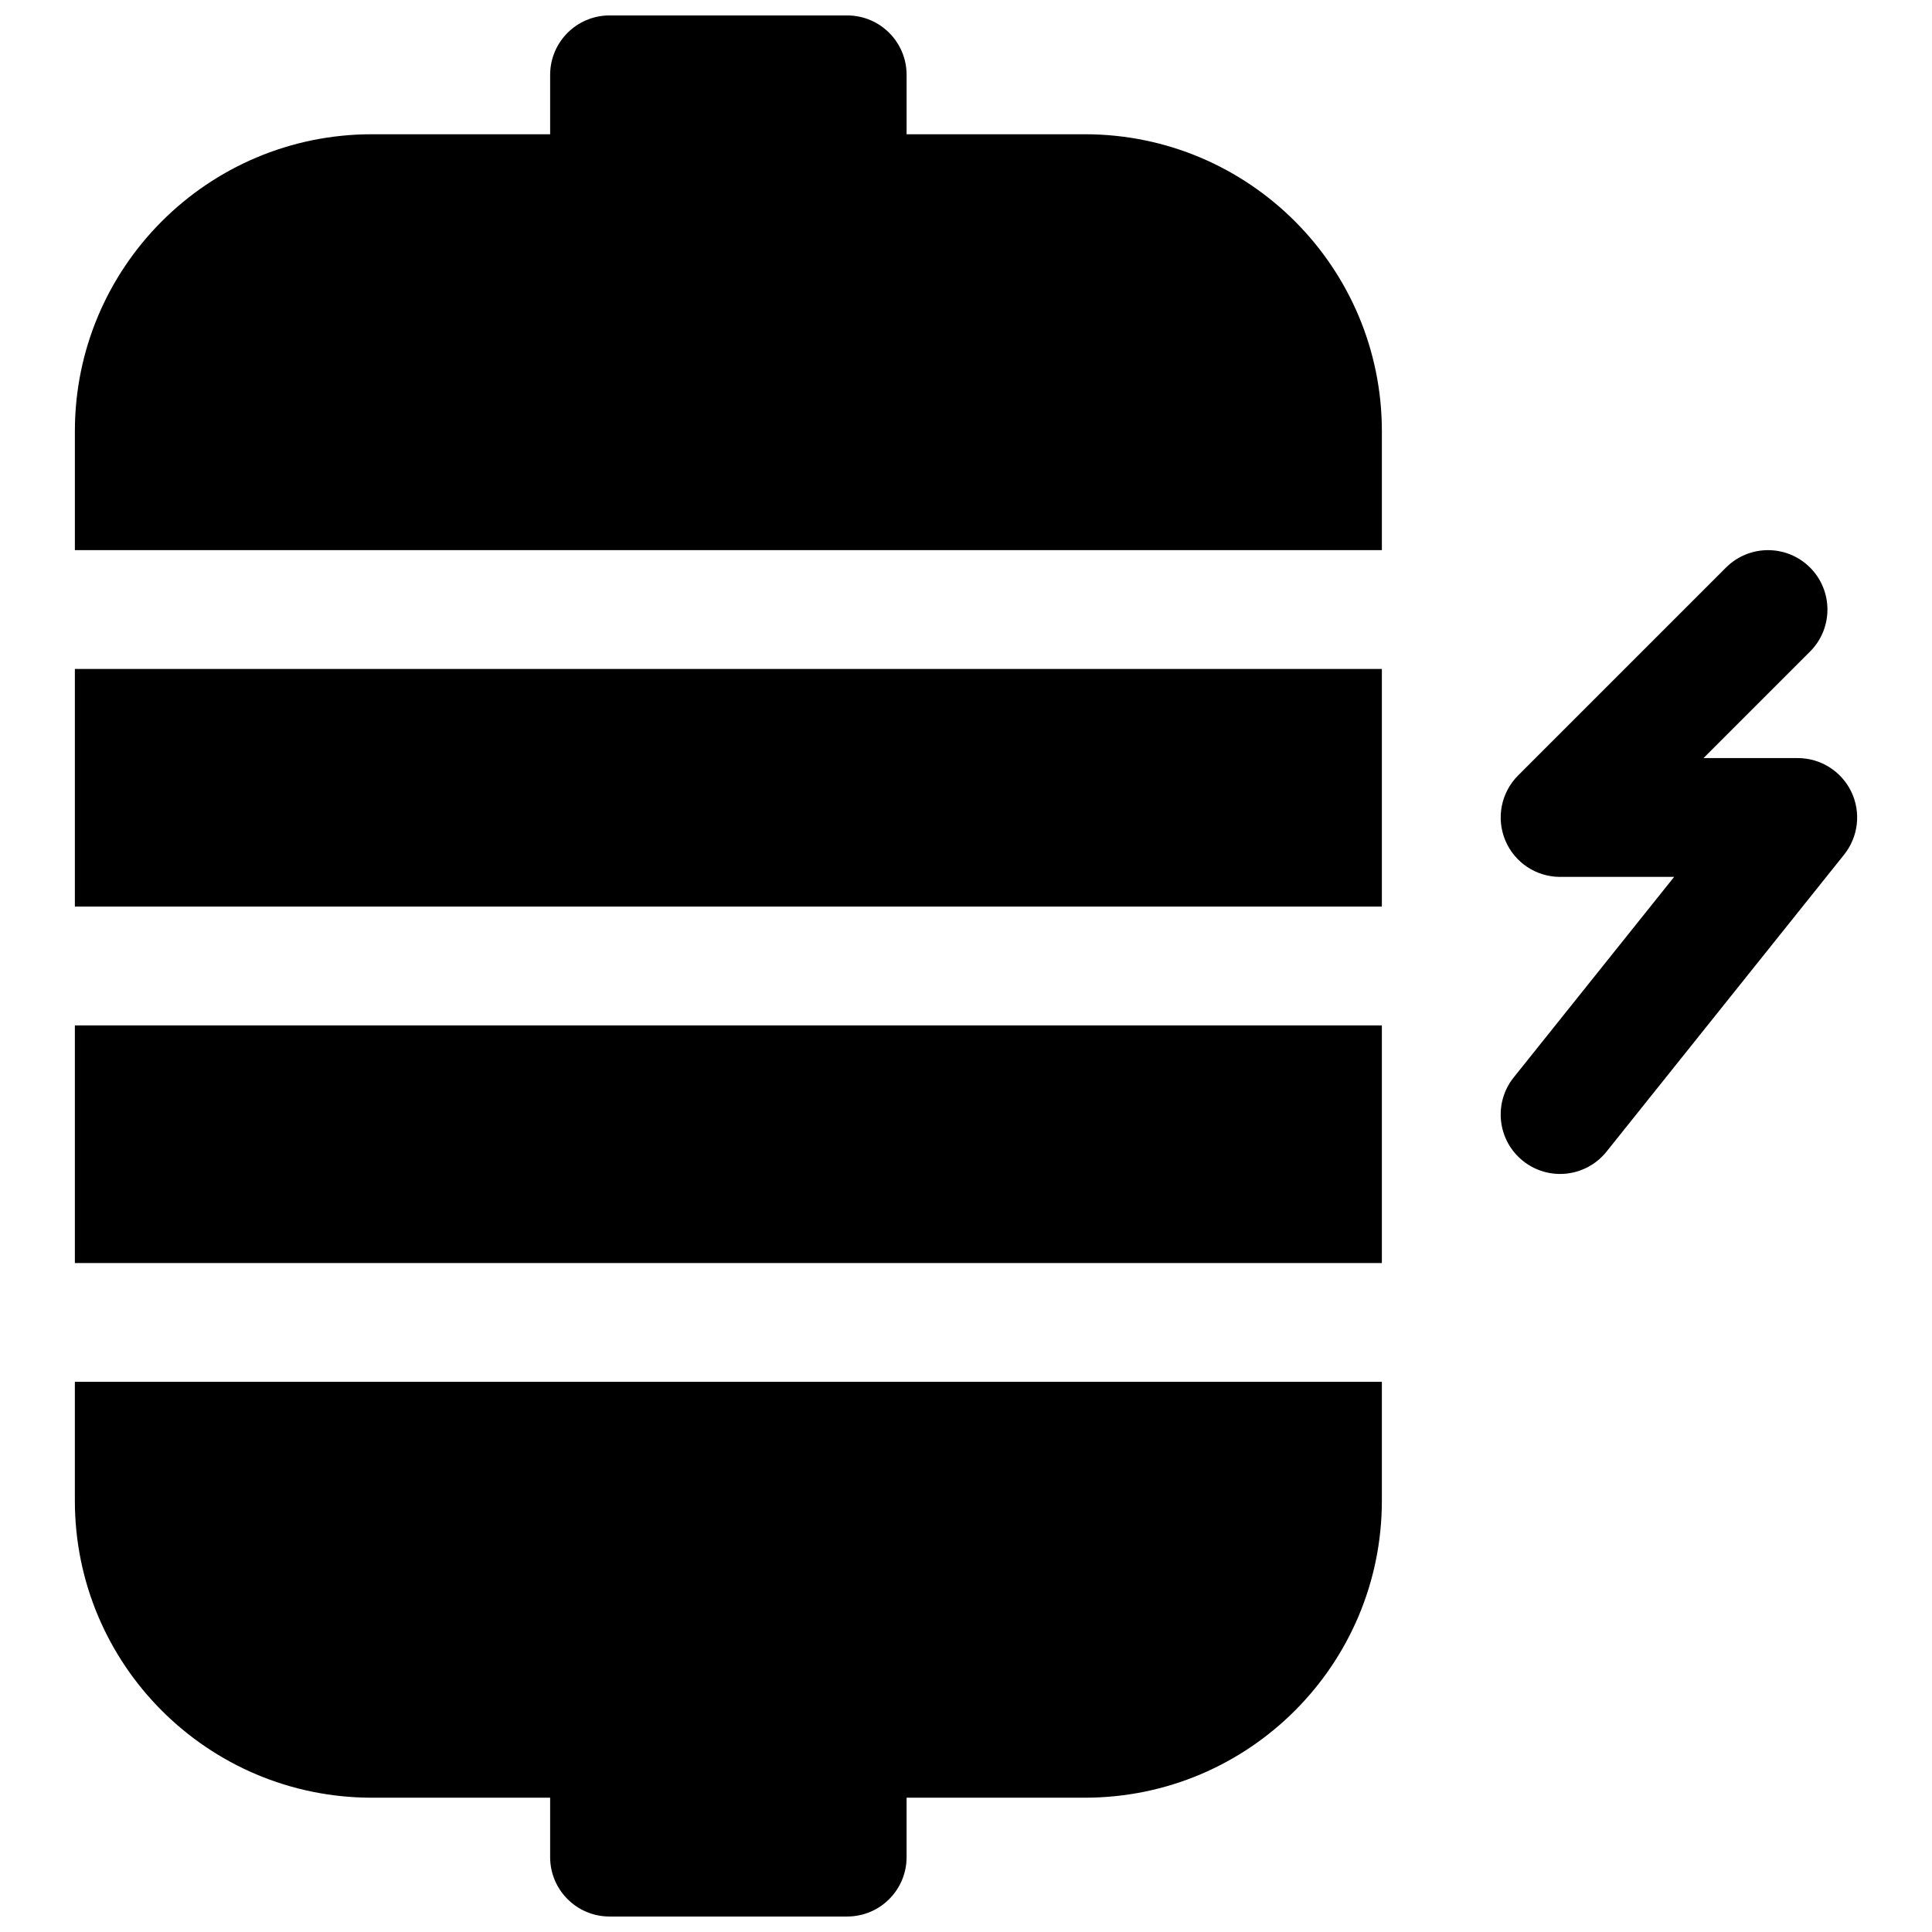
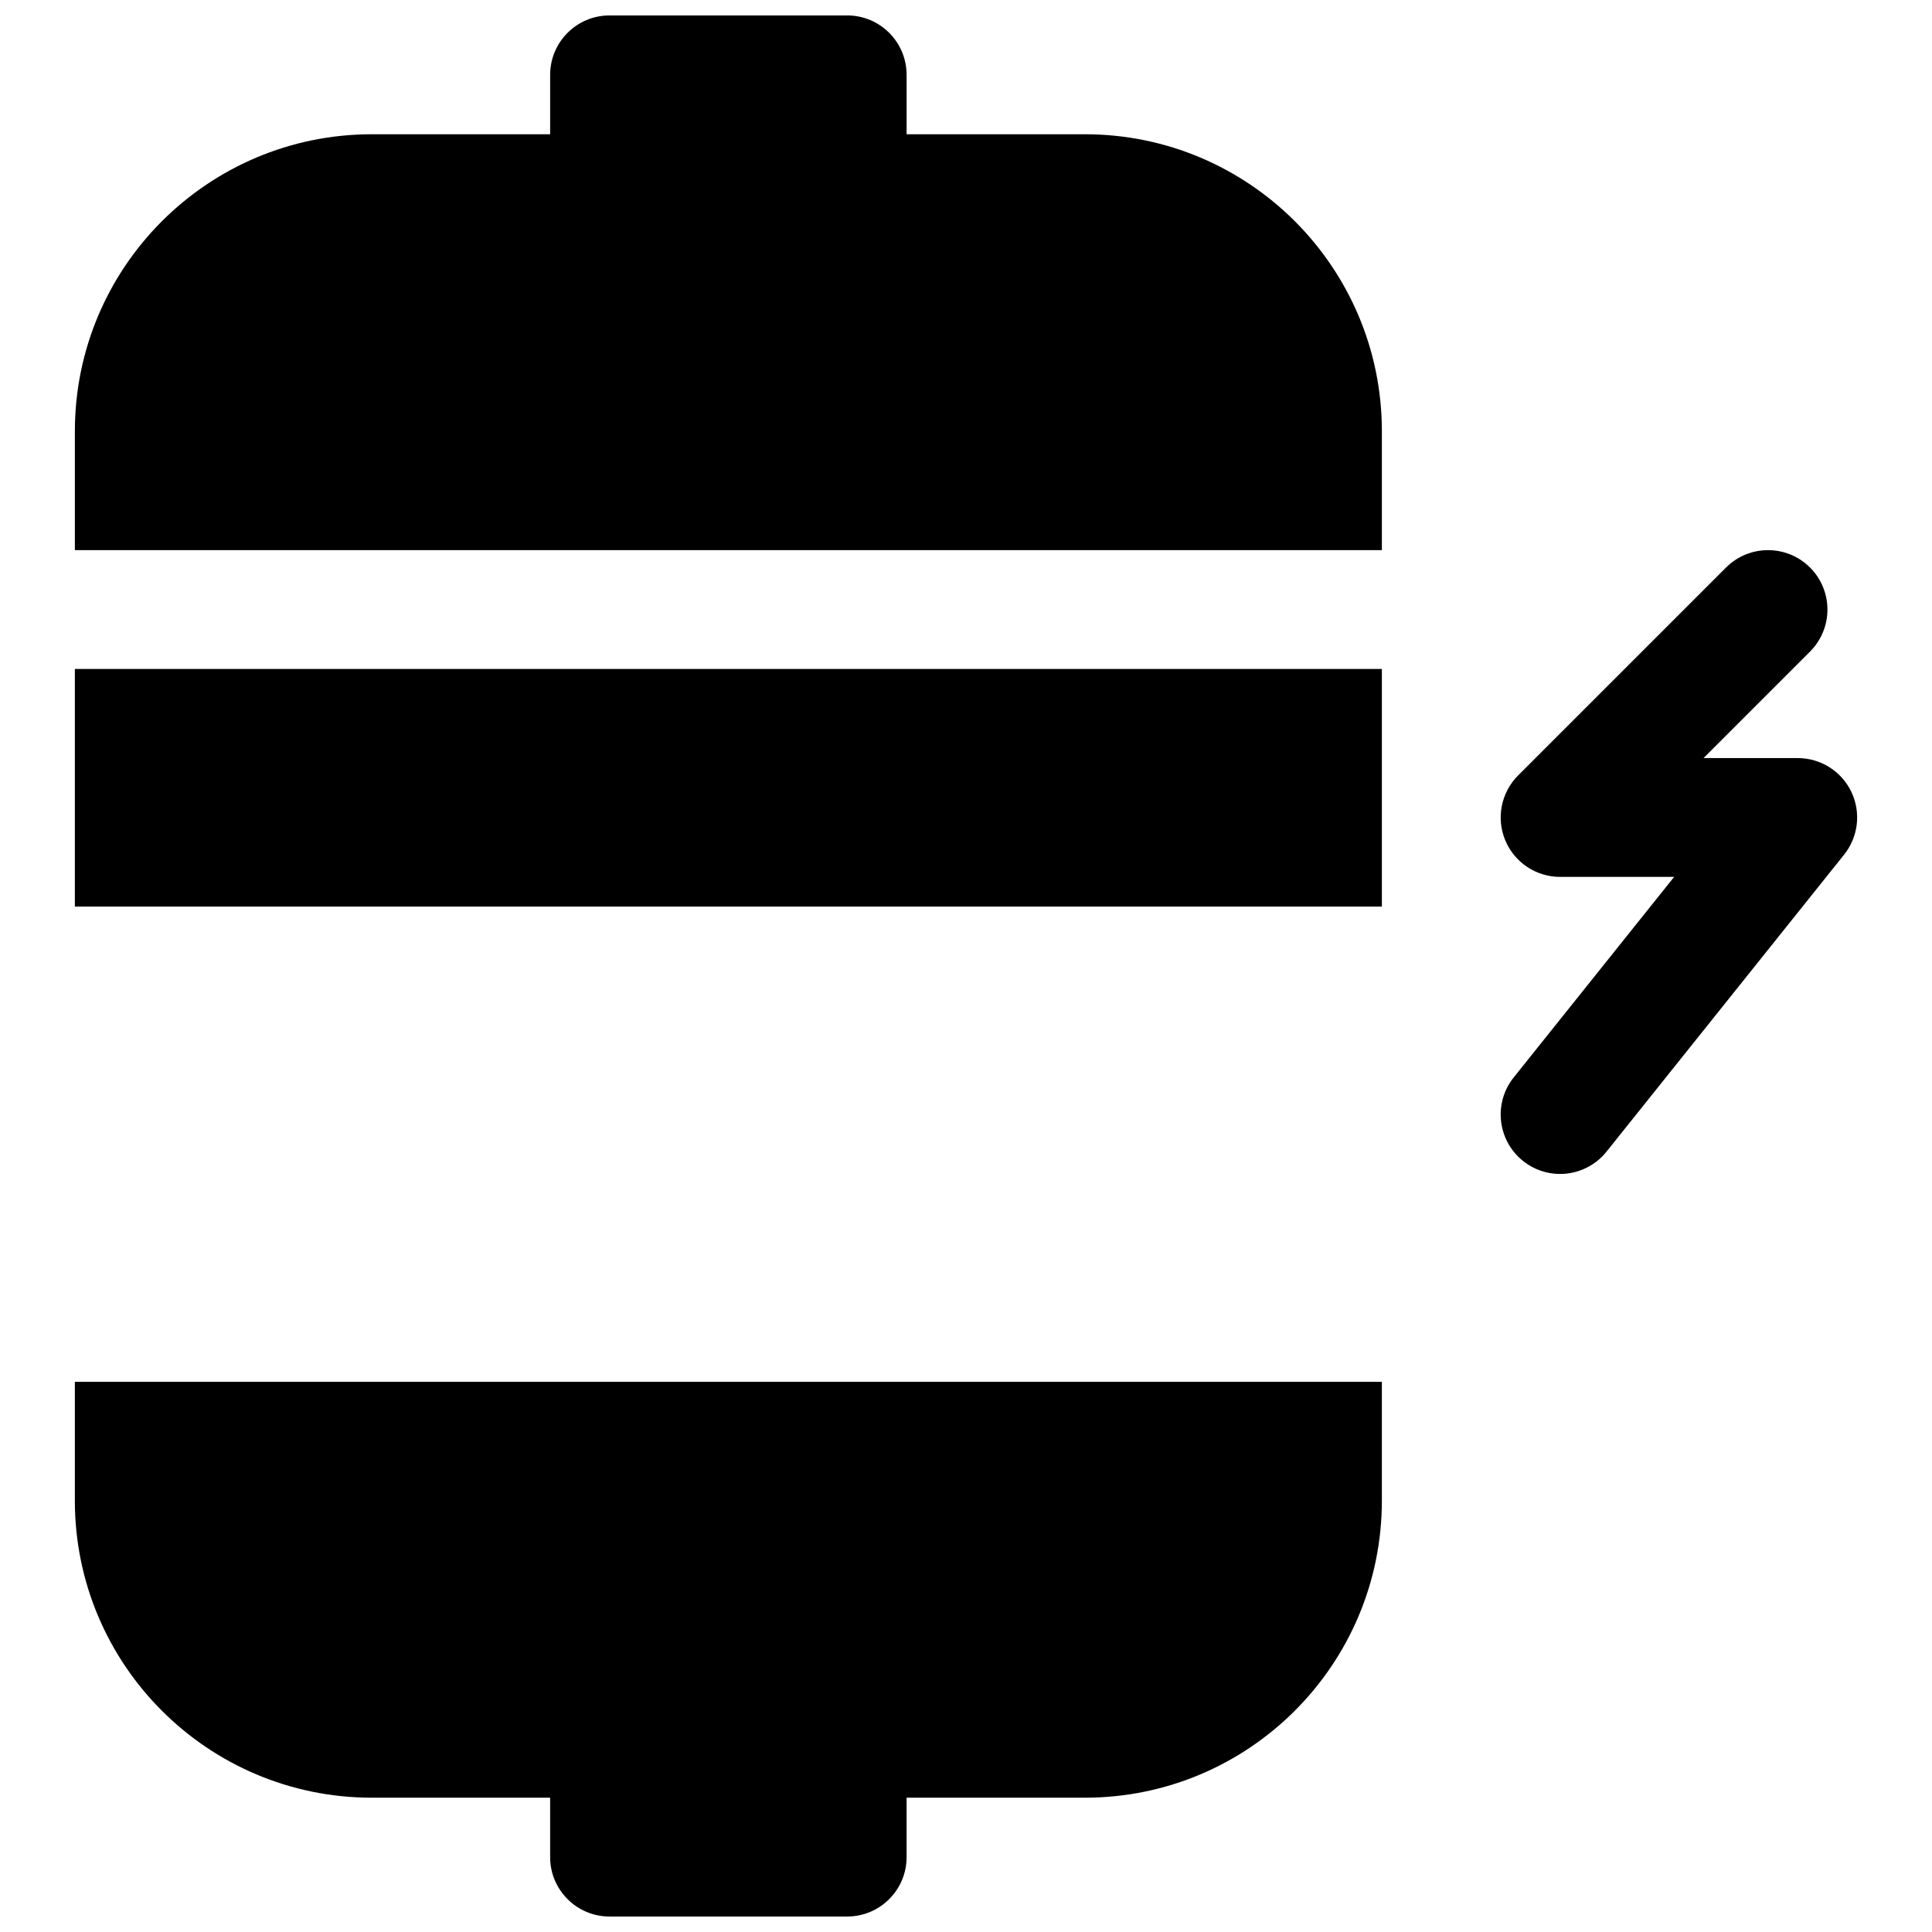
<svg xmlns="http://www.w3.org/2000/svg" width="800px" height="800px" version="1.1" viewBox="144 144 512 512">
  <defs>
    <clipPath id="b">
      <path d="m163 148.09h348v141.91h-348z" />
    </clipPath>
    <clipPath id="a">
      <path d="m163 510h348v141.9h-348z" />
    </clipPath>
  </defs>
  <g clip-path="url(#b)">
    <path d="m305.54 148.09c-8.695 0-15.746 7.051-15.746 15.742v15.746h-47.23c-43.477 0-78.723 35.242-78.723 78.719v31.488h346.37v-31.488c0-43.477-35.246-78.719-78.719-78.719h-47.234v-15.746c0-8.691-7.047-15.742-15.742-15.742z" />
  </g>
  <g clip-path="url(#a)">
    <path d="m431.49 620.41h-47.234v15.746c0 8.695-7.047 15.742-15.742 15.742h-62.977c-8.695 0-15.746-7.047-15.746-15.742v-15.746h-47.23c-43.477 0-78.723-35.242-78.723-78.719v-31.488h346.37v31.488c0 43.477-35.246 78.719-78.719 78.719z" />
  </g>
  <path d="m163.84 321.28v62.977h346.37v-62.977z" />
-   <path d="m163.84 478.72v-62.977h346.37v62.977z" />
  <path d="m623.68 316.67c6.148-6.148 6.148-16.117 0-22.266-6.148-6.148-16.117-6.148-22.266 0l-55.105 55.102c-4.5 4.504-5.848 11.277-3.41 17.16 2.438 5.883 8.176 9.719 14.543 9.719h30.219l-42.512 53.141c-5.434 6.789-4.332 16.699 2.461 22.129 6.789 5.434 16.695 4.332 22.129-2.457l62.977-78.723c3.777-4.727 4.516-11.199 1.895-16.656-2.621-5.453-8.137-8.922-14.191-8.922h-24.965z" />
</svg>